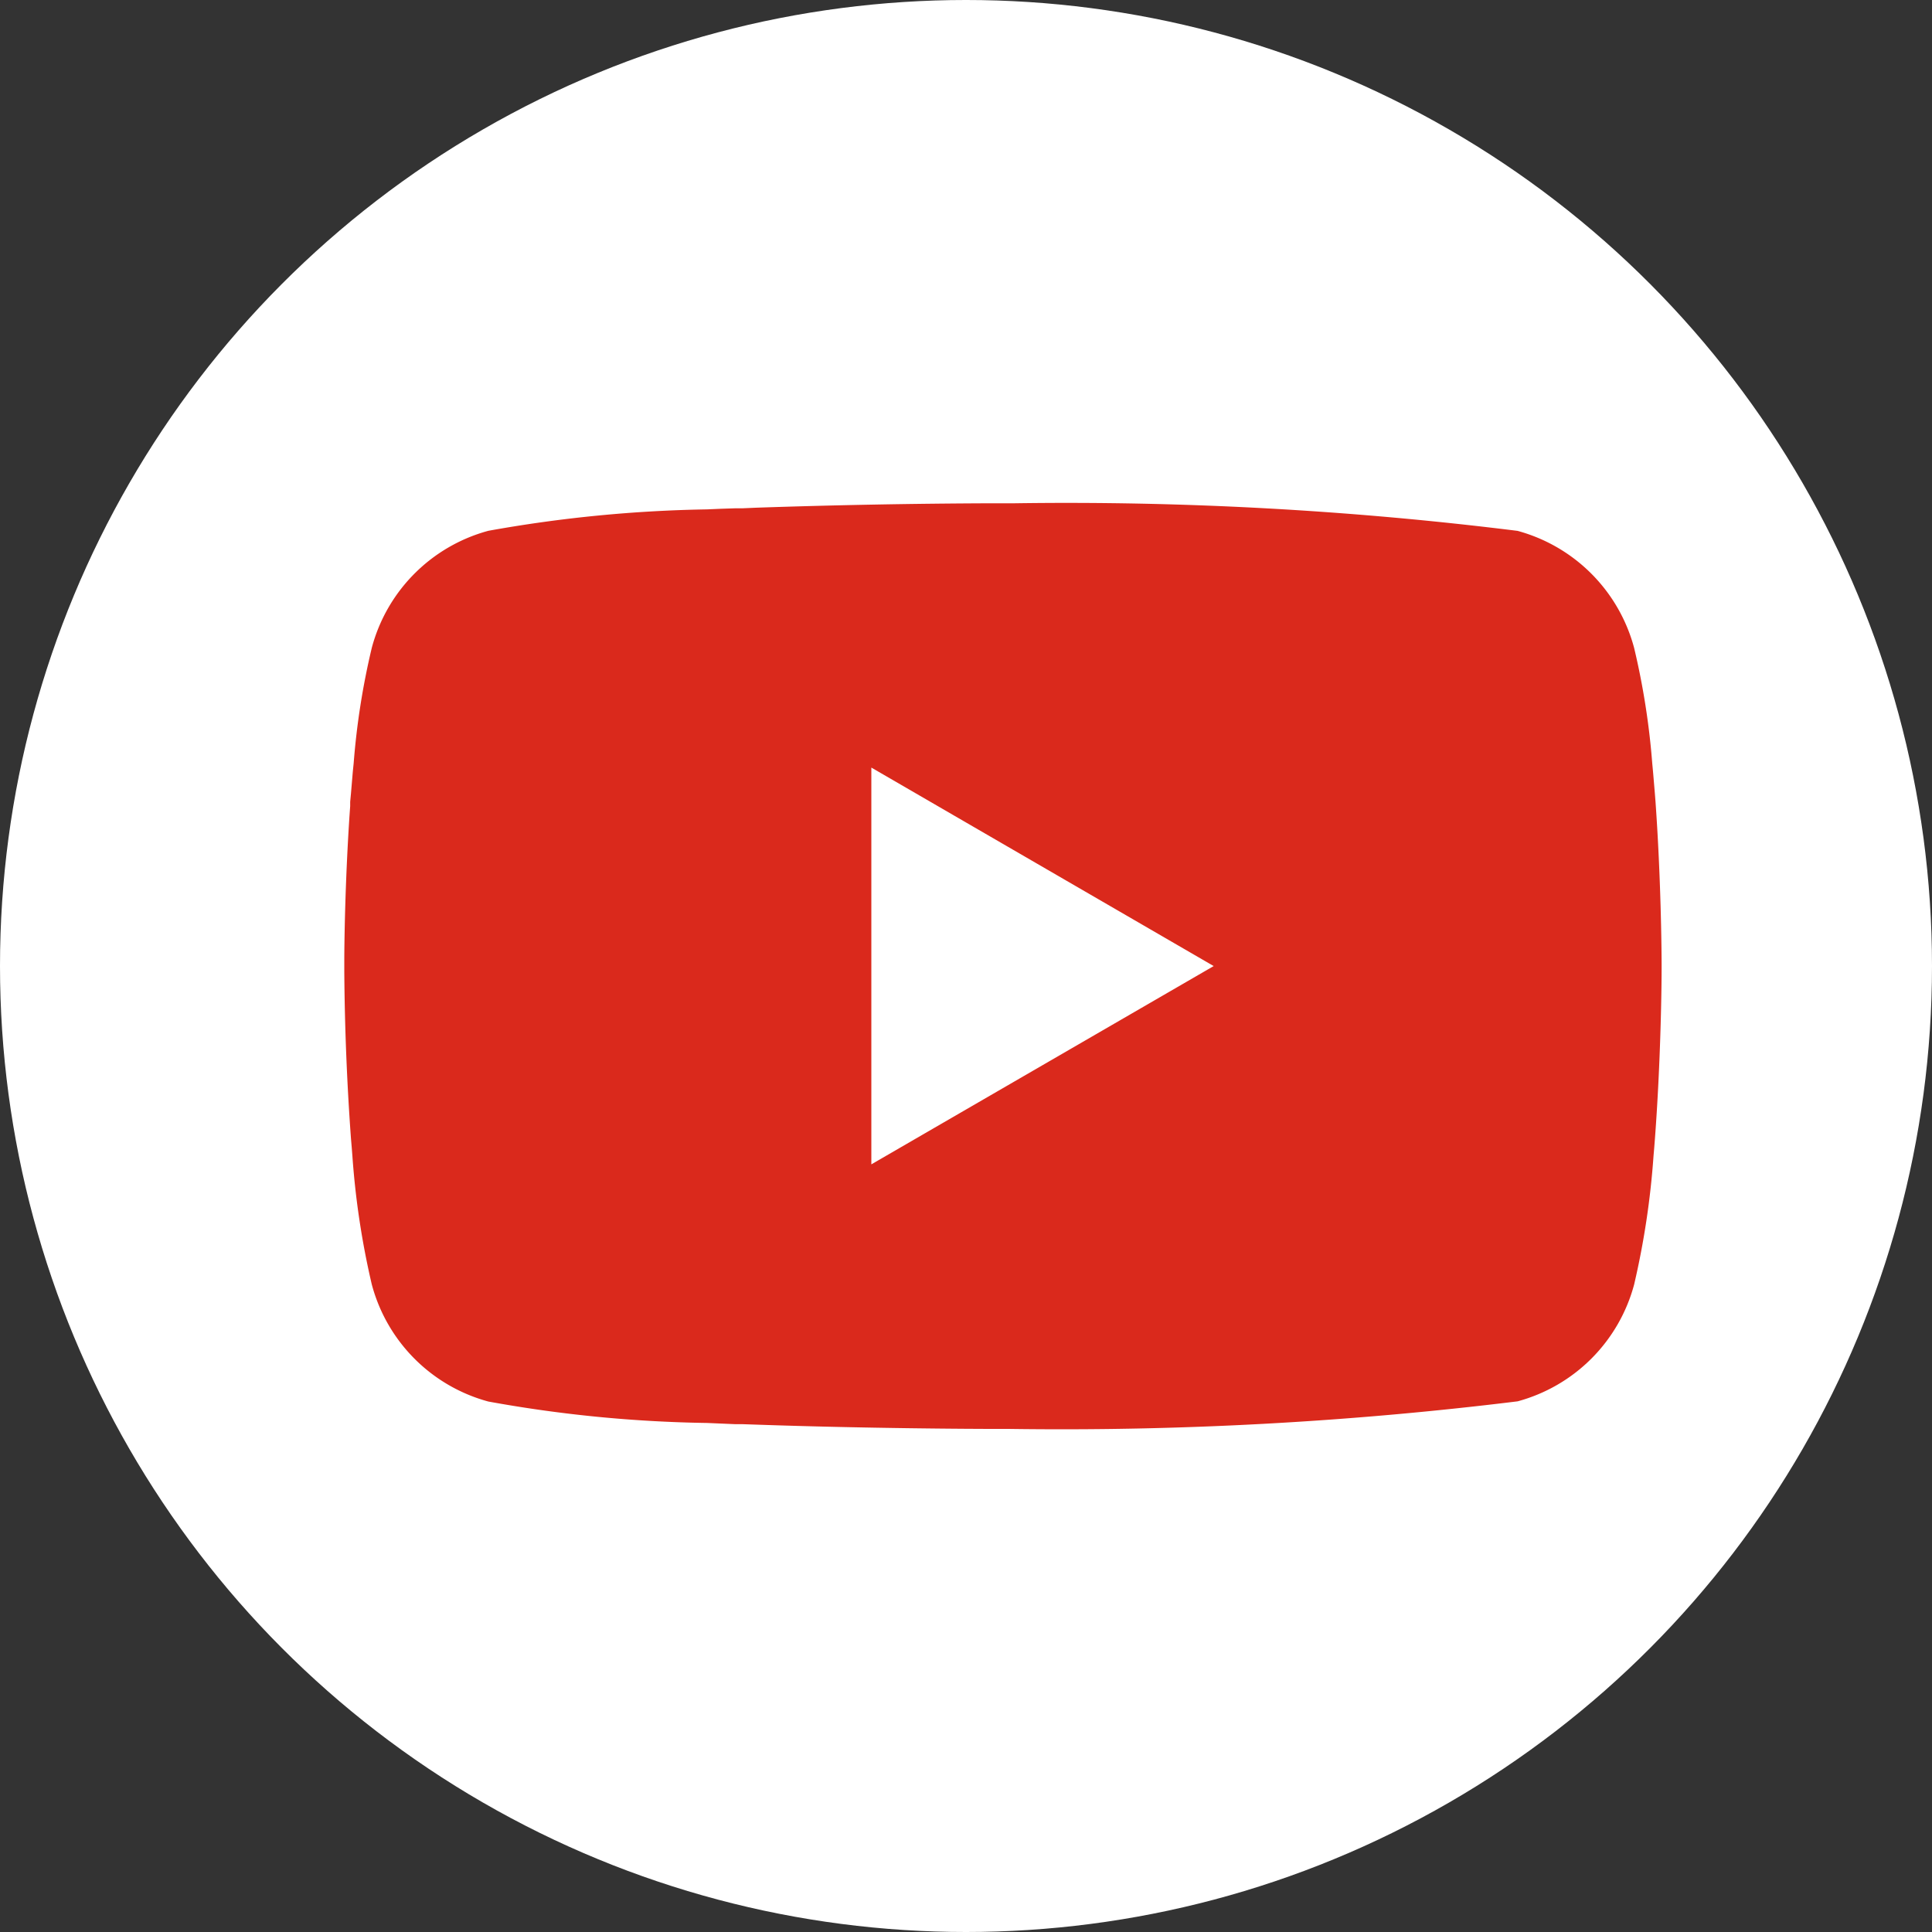
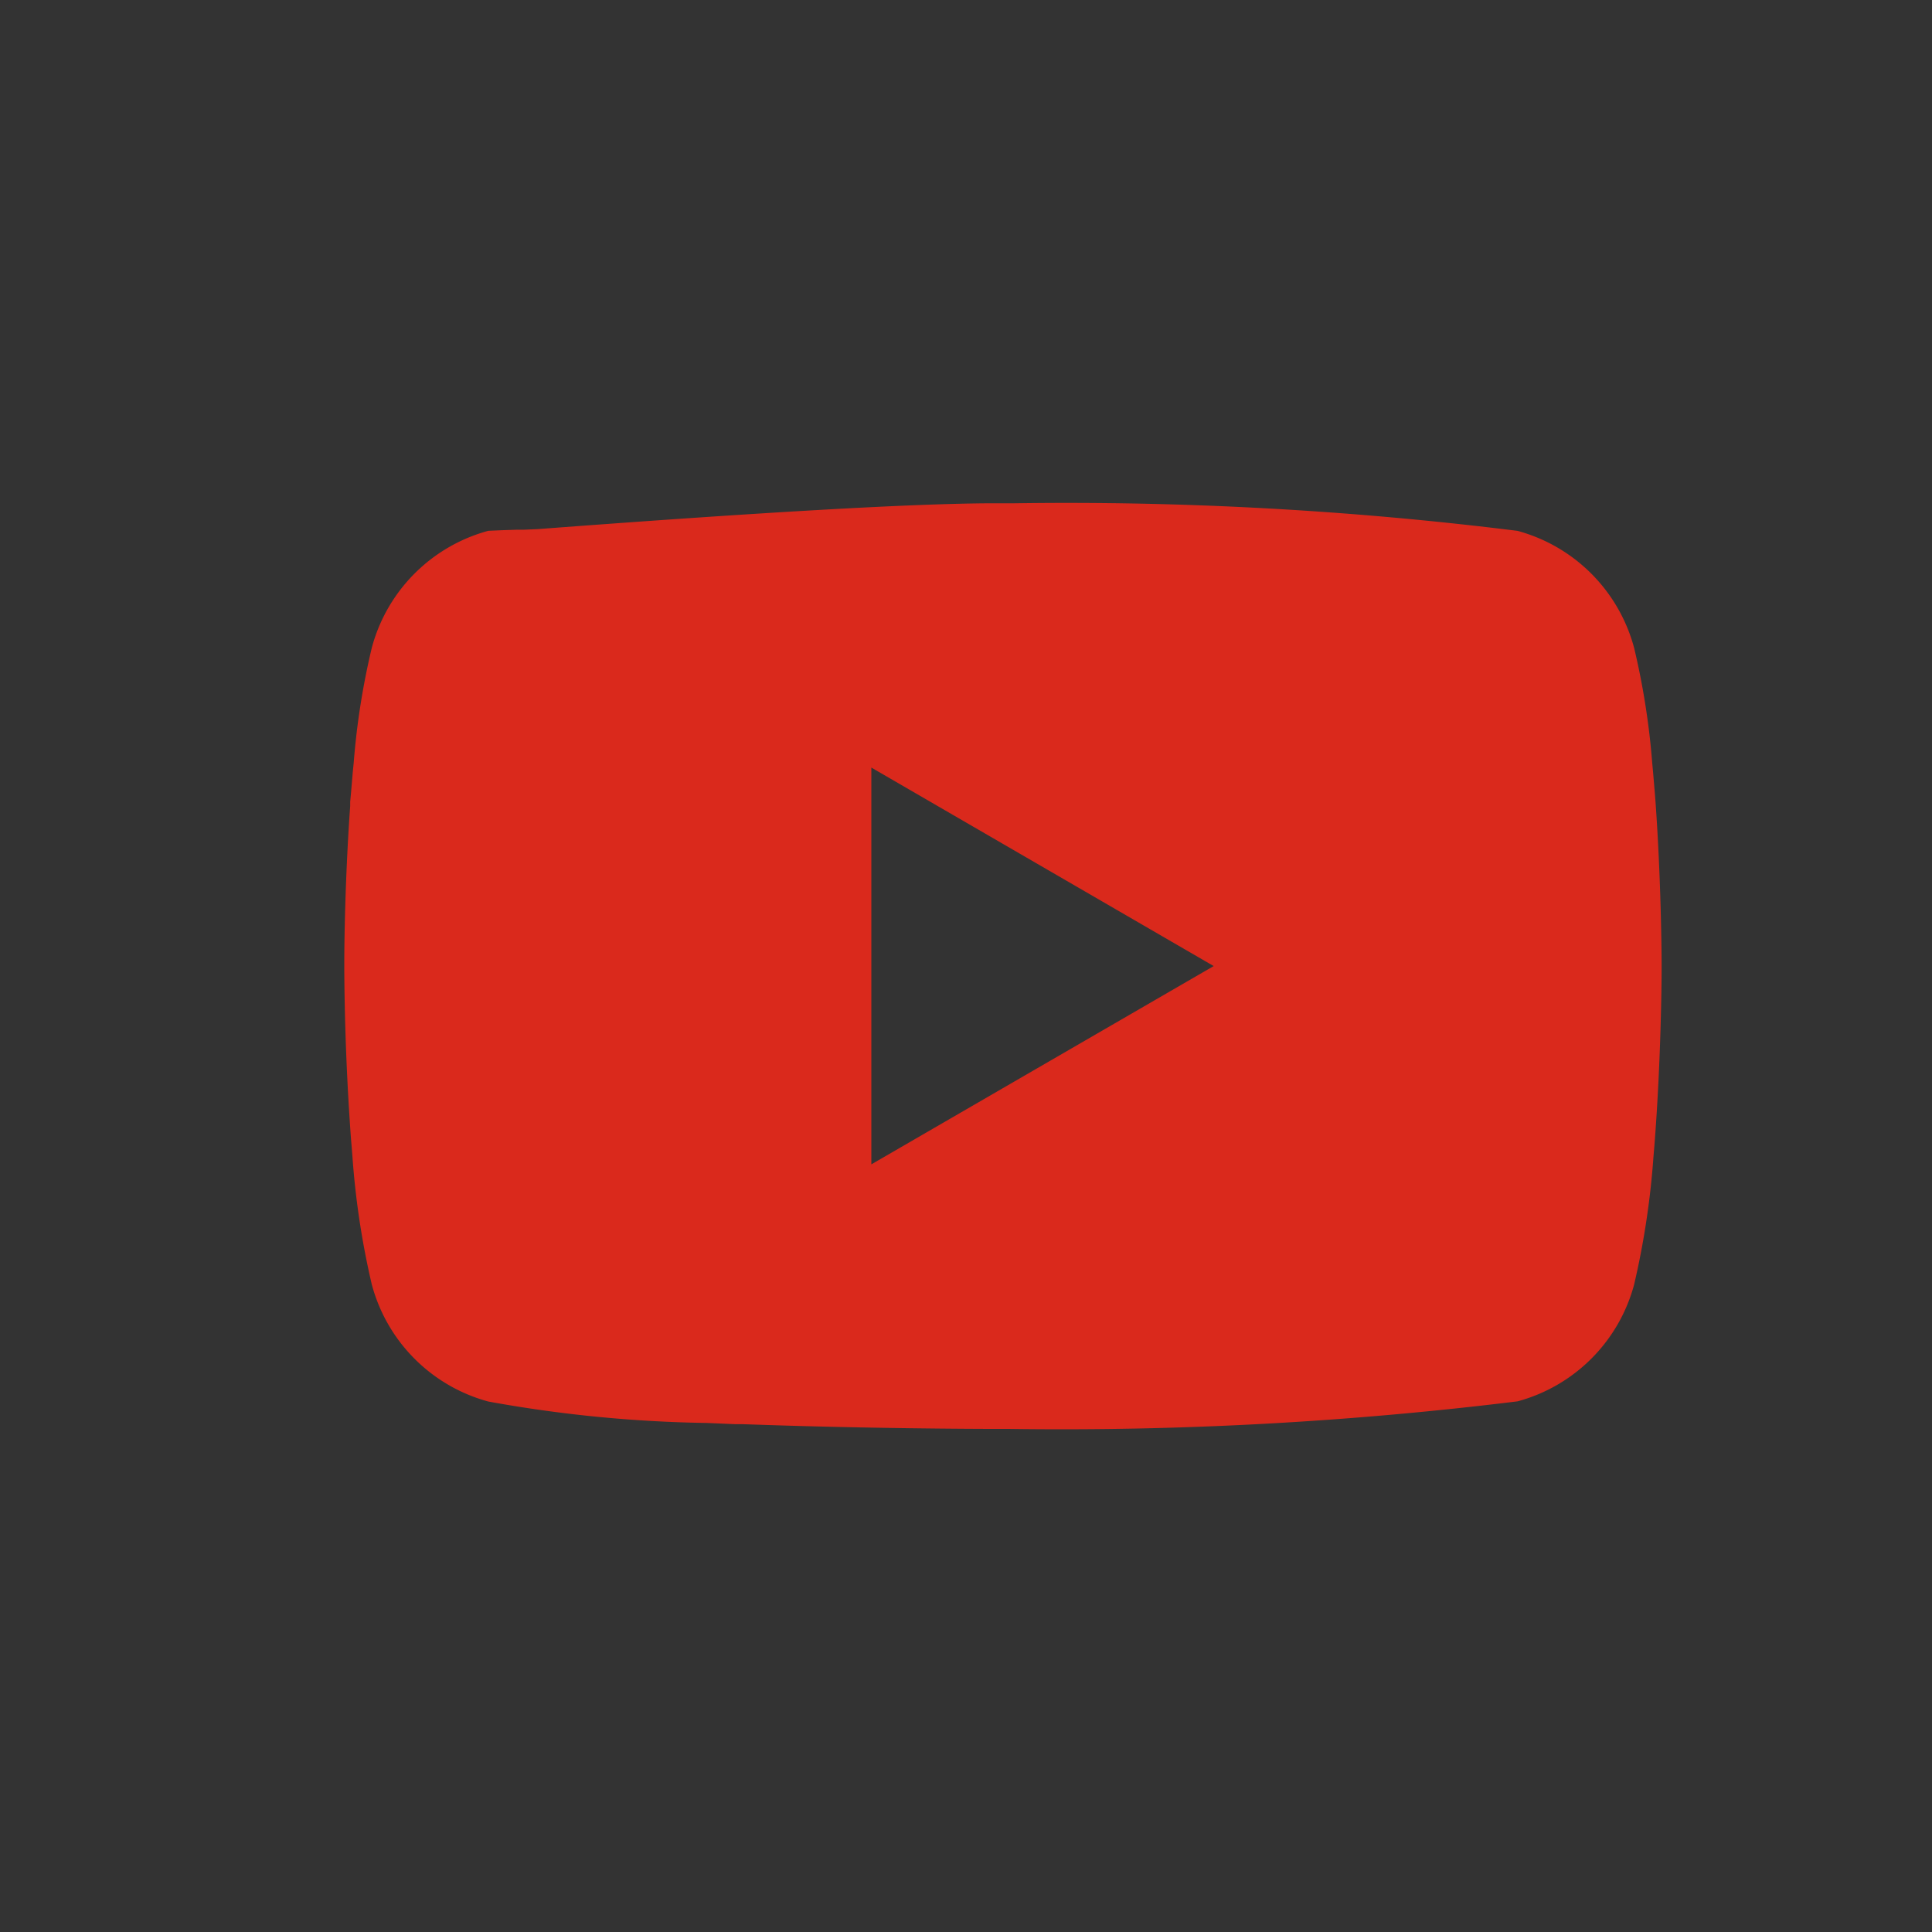
<svg xmlns="http://www.w3.org/2000/svg" width="28.86" height="28.86" viewBox="0 0 28.86 28.86">
  <rect x="0" y="0" width="28.86" height="28.86" fill="#333333" stroke="none" />
  <g id="youtube" transform="translate(-1720 -44)">
-     <circle id="Ellipse_1" data-name="Ellipse 1" cx="14.43" cy="14.43" r="14.43" transform="translate(1720 44)" fill="#fff" />
-     <path id="youtube-2" data-name="youtube" d="M9.9,2h.109a54.419,54.419,0,0,1,7.517.412,2.473,2.473,0,0,1,1.741,1.747,11.14,11.14,0,0,1,.271,1.725l.012.128.027.32.01.128c.08,1.124.09,2.177.091,2.408v.092c0,.239-.012,1.363-.1,2.534l-.01.129-.011.128a12.186,12.186,0,0,1-.289,1.917,2.469,2.469,0,0,1-1.741,1.747,55.736,55.736,0,0,1-7.6.412H9.753c-.38,0-1.952-.007-3.6-.064l-.209-.007-.107,0-.21-.009-.21-.009a19.776,19.776,0,0,1-3.265-.32A2.469,2.469,0,0,1,.41,13.666,12.163,12.163,0,0,1,.121,11.75l-.01-.129L.1,11.493q-.091-1.25-.1-2.5V8.837c0-.264.012-1.179.079-2.187l.009-.127,0-.064L.1,6.331l.027-.32L.14,5.883A11.116,11.116,0,0,1,.411,4.158,2.469,2.469,0,0,1,2.152,2.411a20.194,20.194,0,0,1,3.265-.32l.209-.009.212-.007.106,0,.21-.009Q7.91,2.006,9.667,2H9.9ZM7.873,5.948v5.927l5.114-2.962Z" transform="translate(1725.143 49.518)" fill="#da291c" />
+     <path id="youtube-2" data-name="youtube" d="M9.9,2h.109a54.419,54.419,0,0,1,7.517.412,2.473,2.473,0,0,1,1.741,1.747,11.14,11.14,0,0,1,.271,1.725l.012.128.027.32.01.128c.08,1.124.09,2.177.091,2.408v.092c0,.239-.012,1.363-.1,2.534l-.01.129-.011.128a12.186,12.186,0,0,1-.289,1.917,2.469,2.469,0,0,1-1.741,1.747,55.736,55.736,0,0,1-7.6.412H9.753c-.38,0-1.952-.007-3.6-.064l-.209-.007-.107,0-.21-.009-.21-.009a19.776,19.776,0,0,1-3.265-.32A2.469,2.469,0,0,1,.41,13.666,12.163,12.163,0,0,1,.121,11.75l-.01-.129L.1,11.493q-.091-1.25-.1-2.5V8.837c0-.264.012-1.179.079-2.187l.009-.127,0-.064L.1,6.331l.027-.32L.14,5.883A11.116,11.116,0,0,1,.411,4.158,2.469,2.469,0,0,1,2.152,2.411l.209-.009.212-.007.106,0,.21-.009Q7.91,2.006,9.667,2H9.9ZM7.873,5.948v5.927l5.114-2.962Z" transform="translate(1725.143 49.518)" fill="#da291c" />
  </g>
</svg>